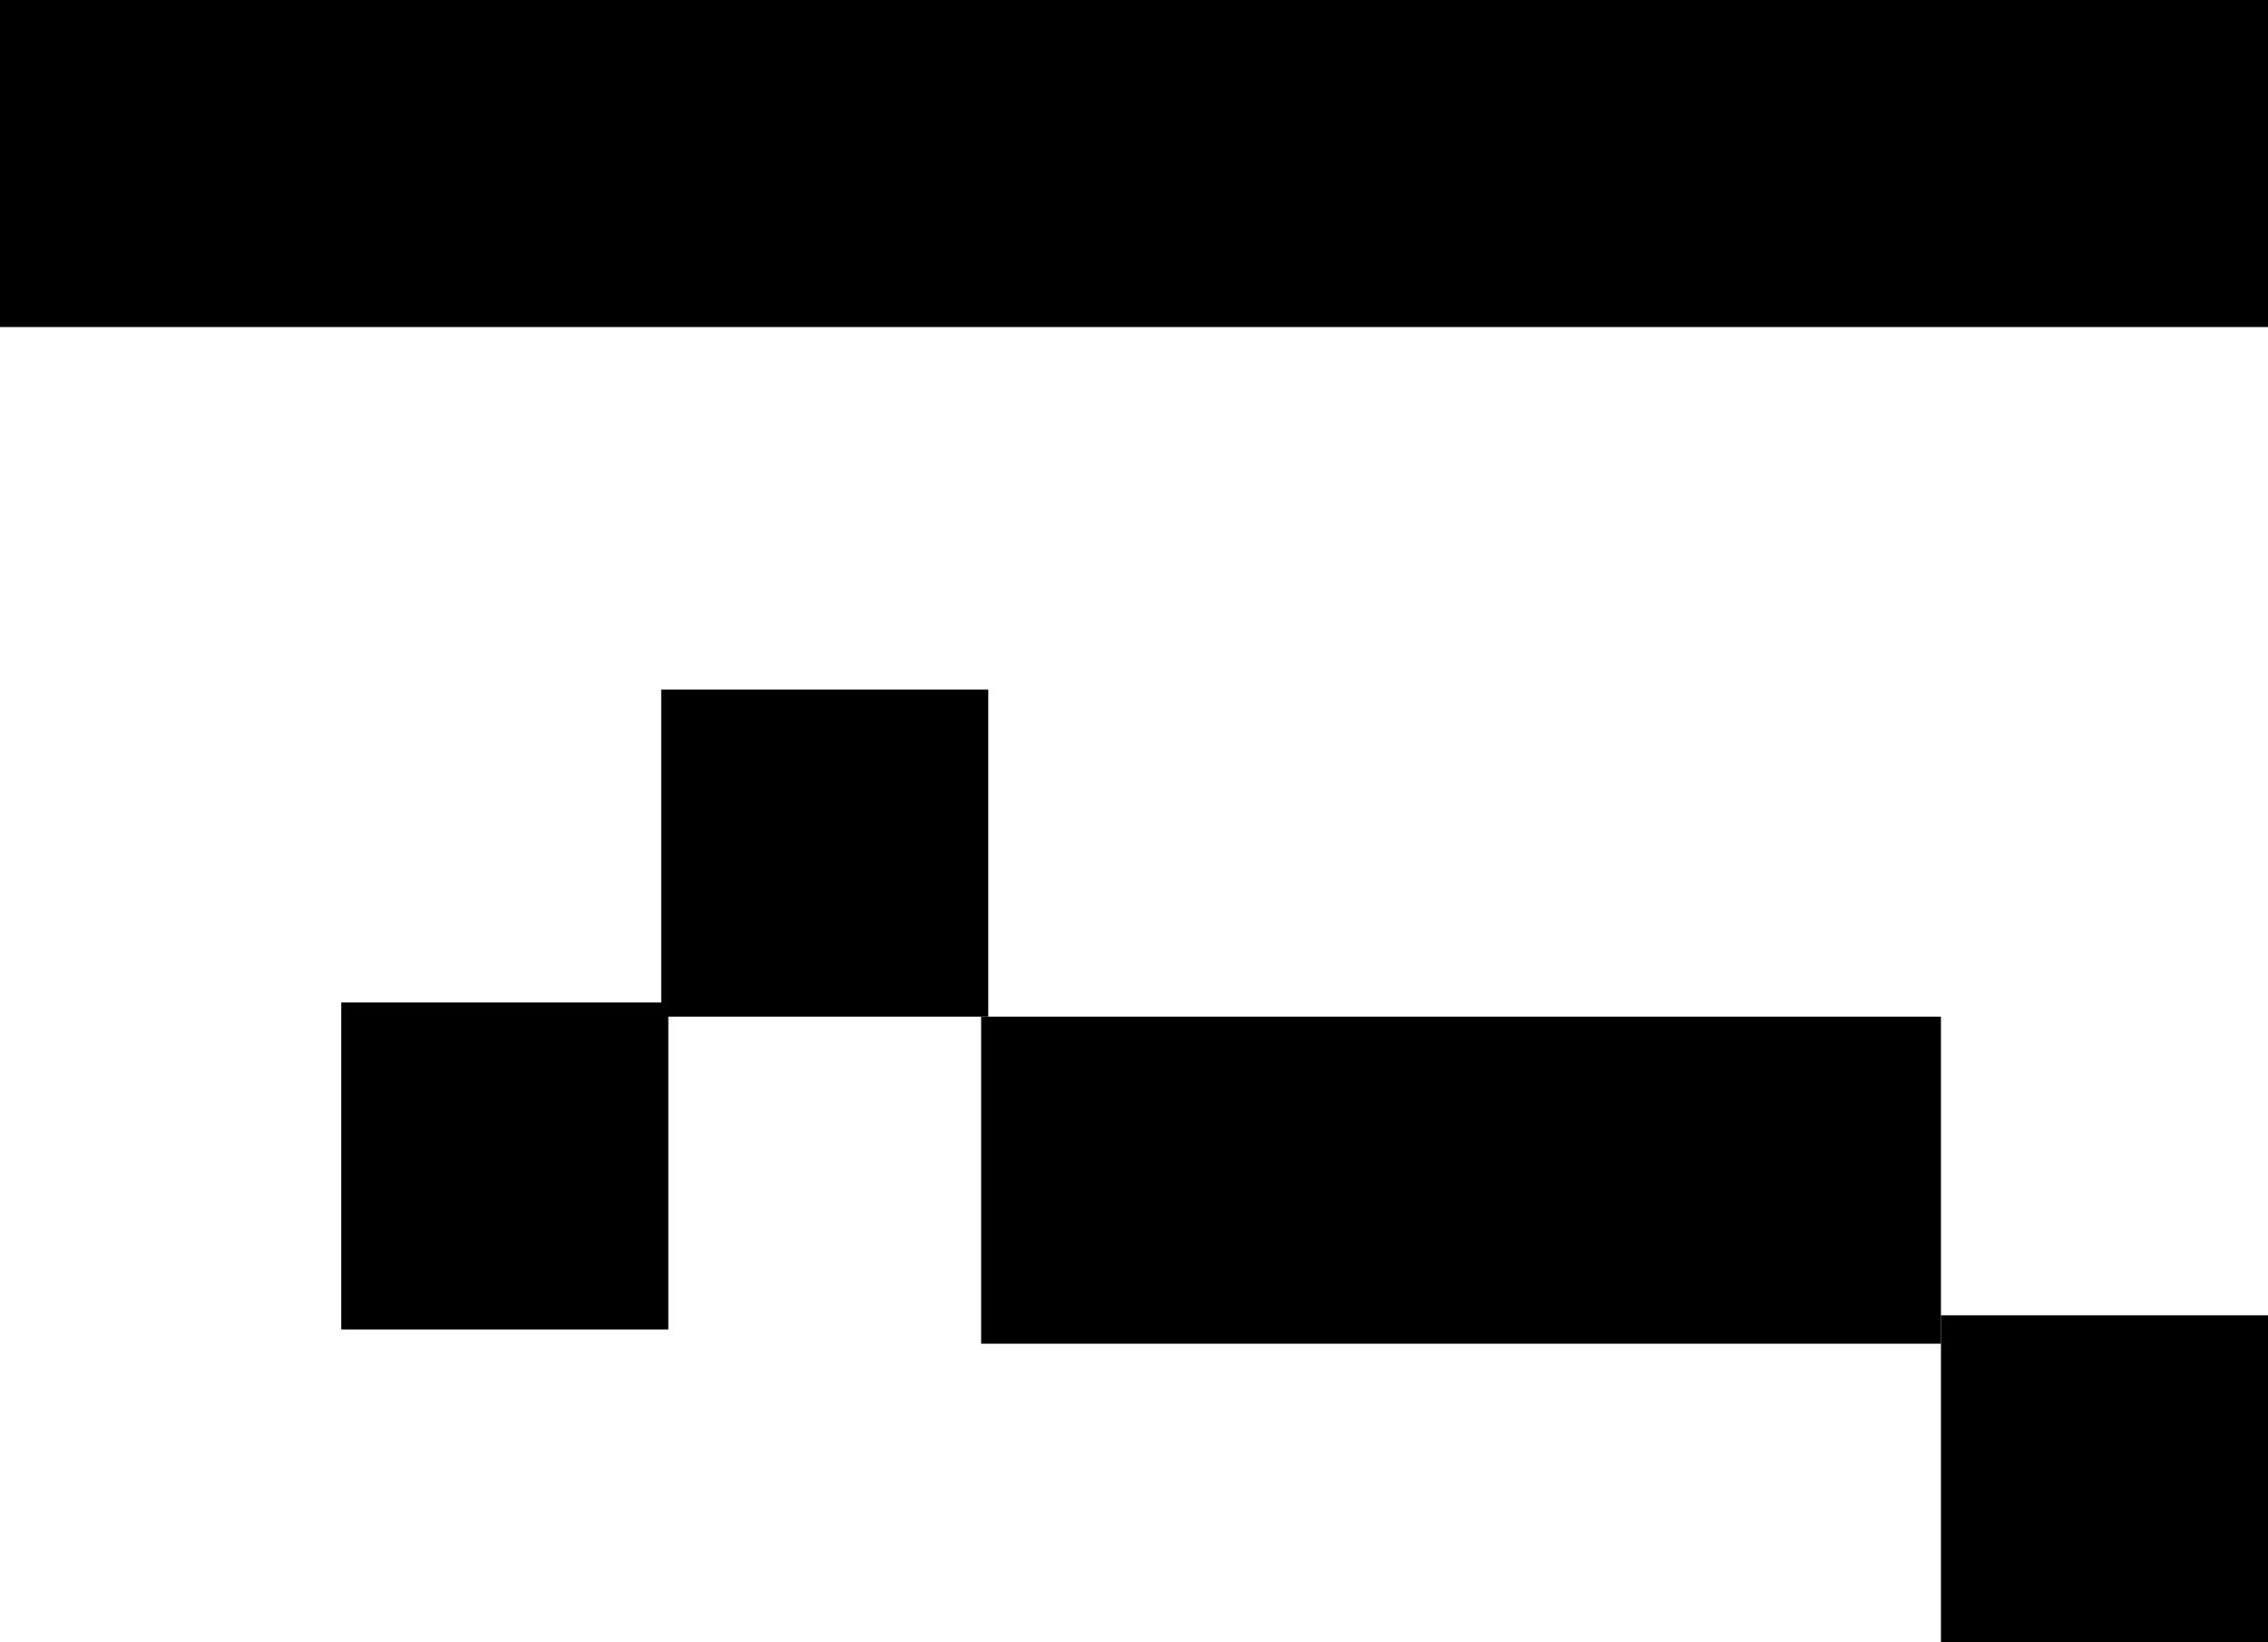
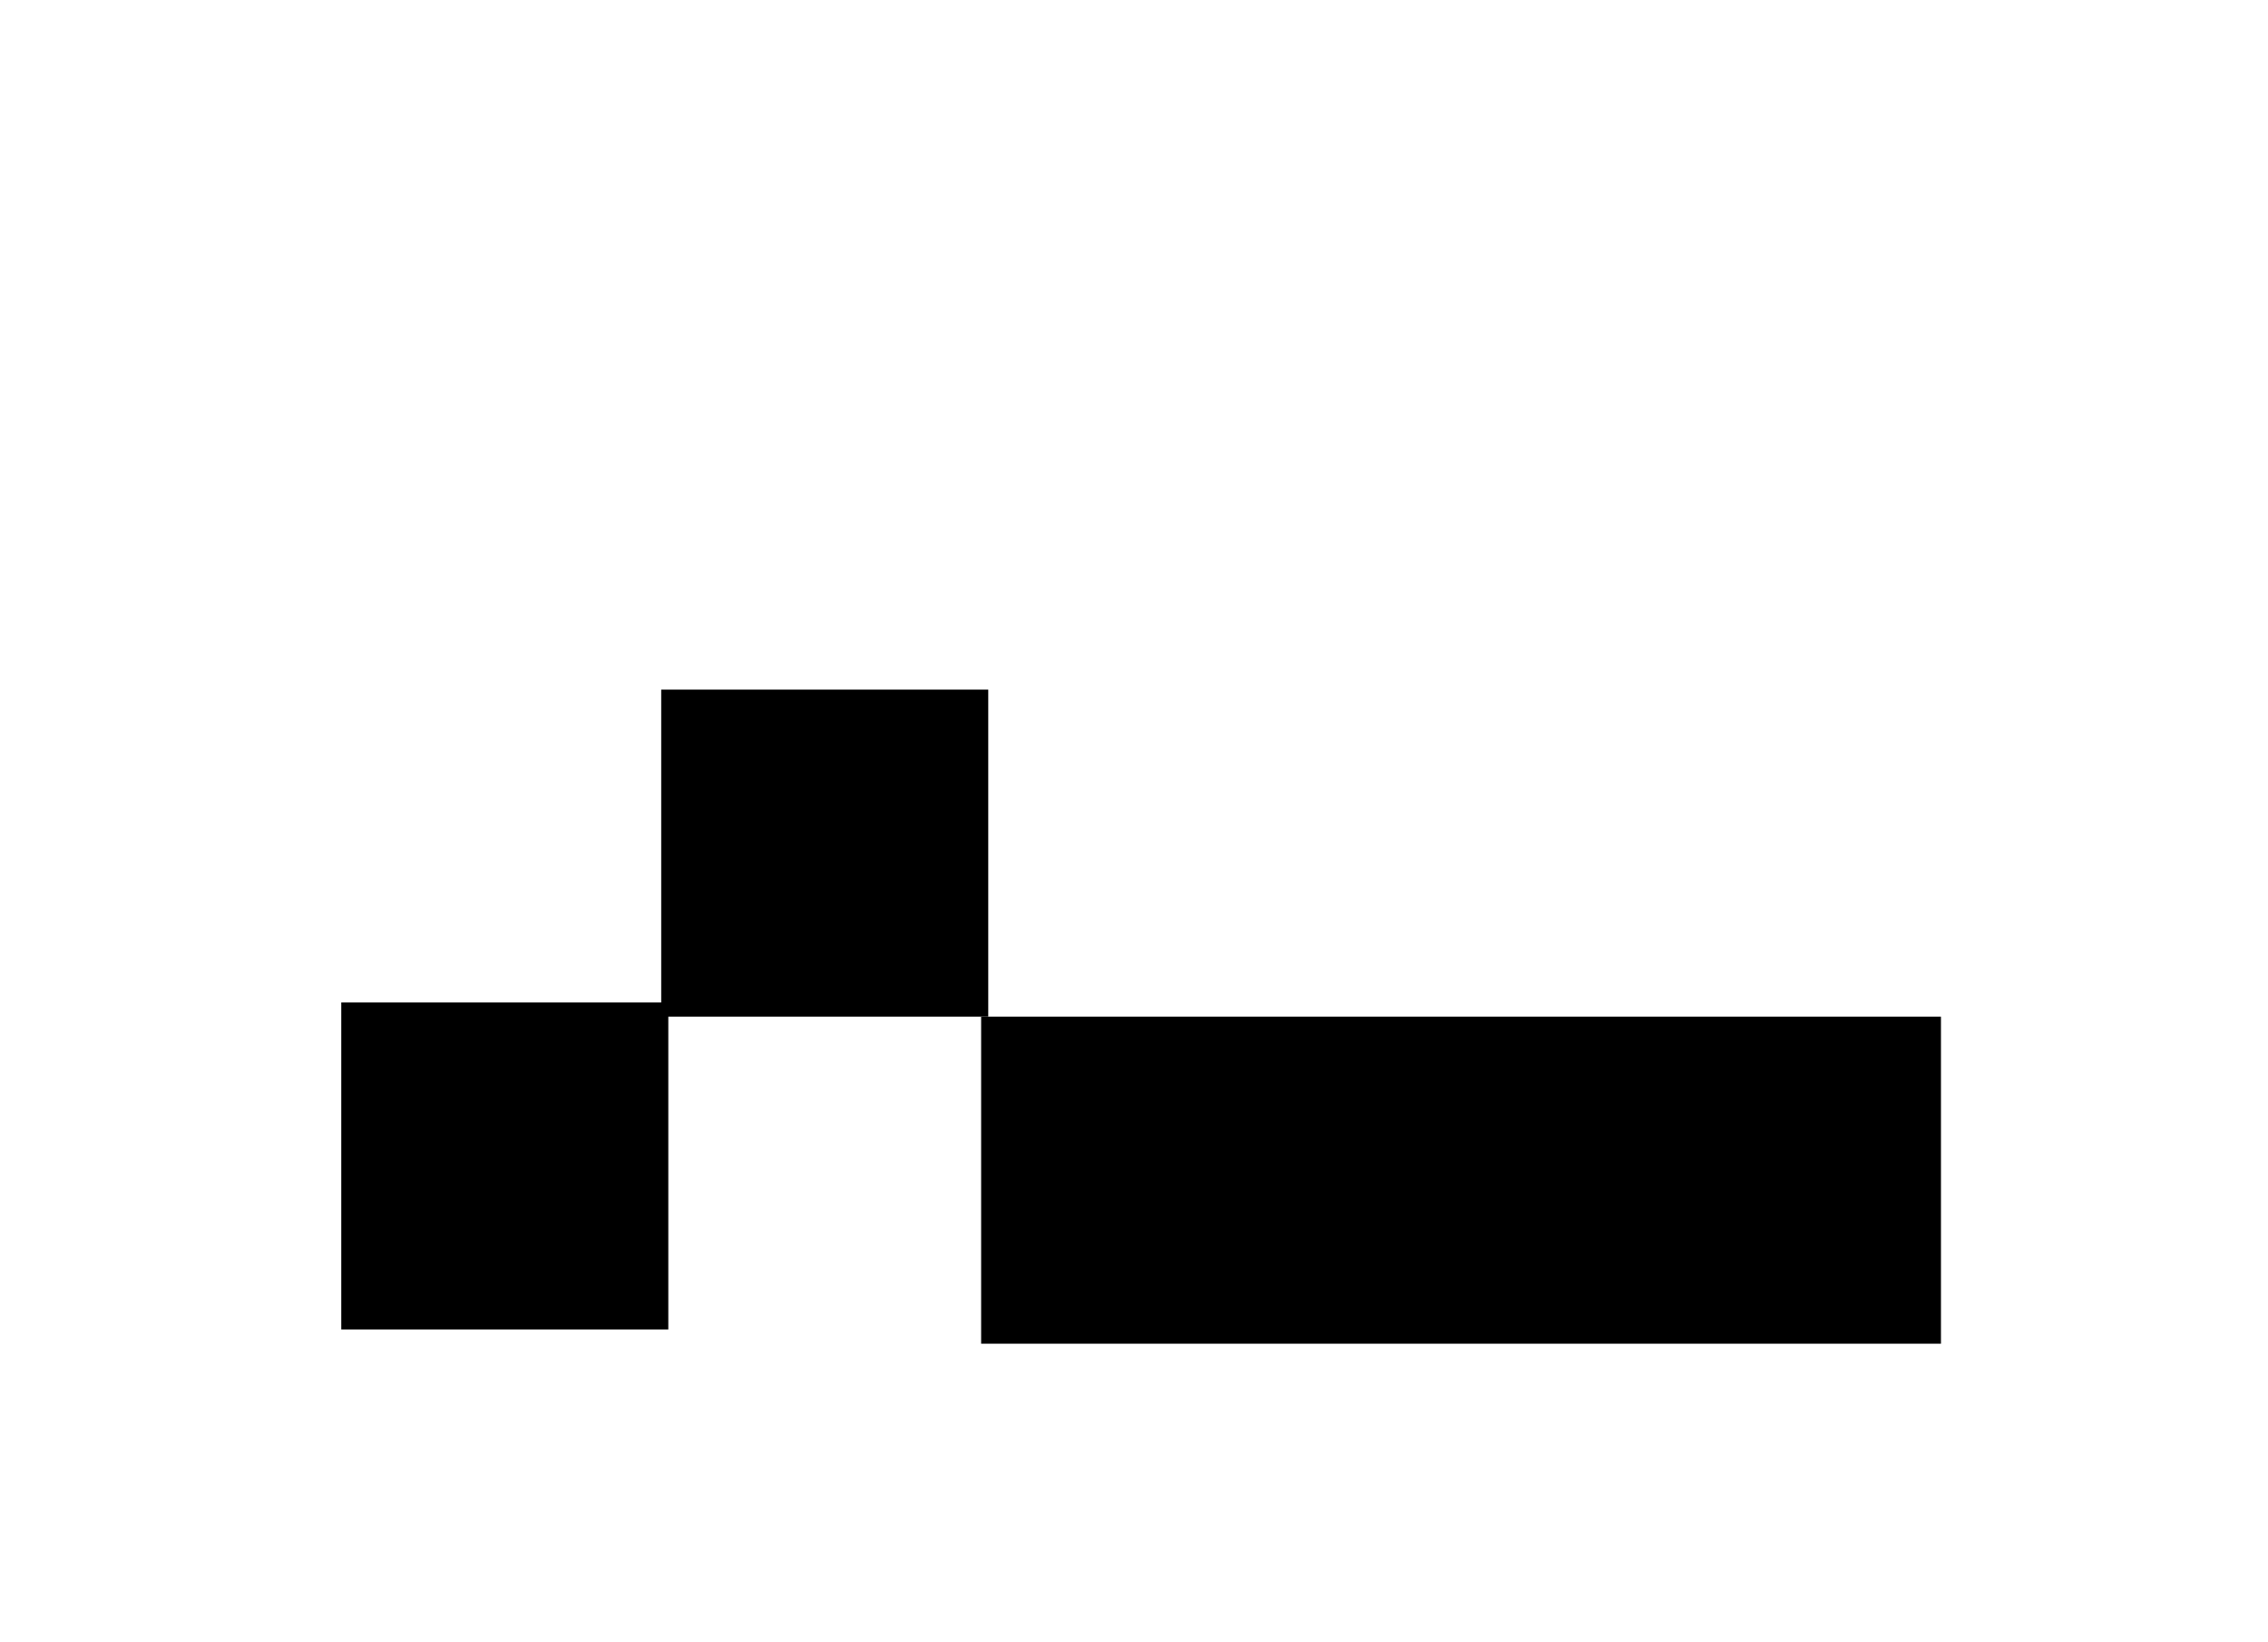
<svg xmlns="http://www.w3.org/2000/svg" width="319" height="231" viewBox="0 0 319 231" fill="none">
  <rect x="48" y="141" width="46" height="46" fill="black" />
-   <rect x="273" y="185" width="46" height="46" fill="black" />
  <rect x="138" y="143" width="135" height="46" fill="black" />
  <rect x="93" y="97" width="46" height="46" fill="black" />
-   <rect width="319" height="46" fill="black" />
</svg>